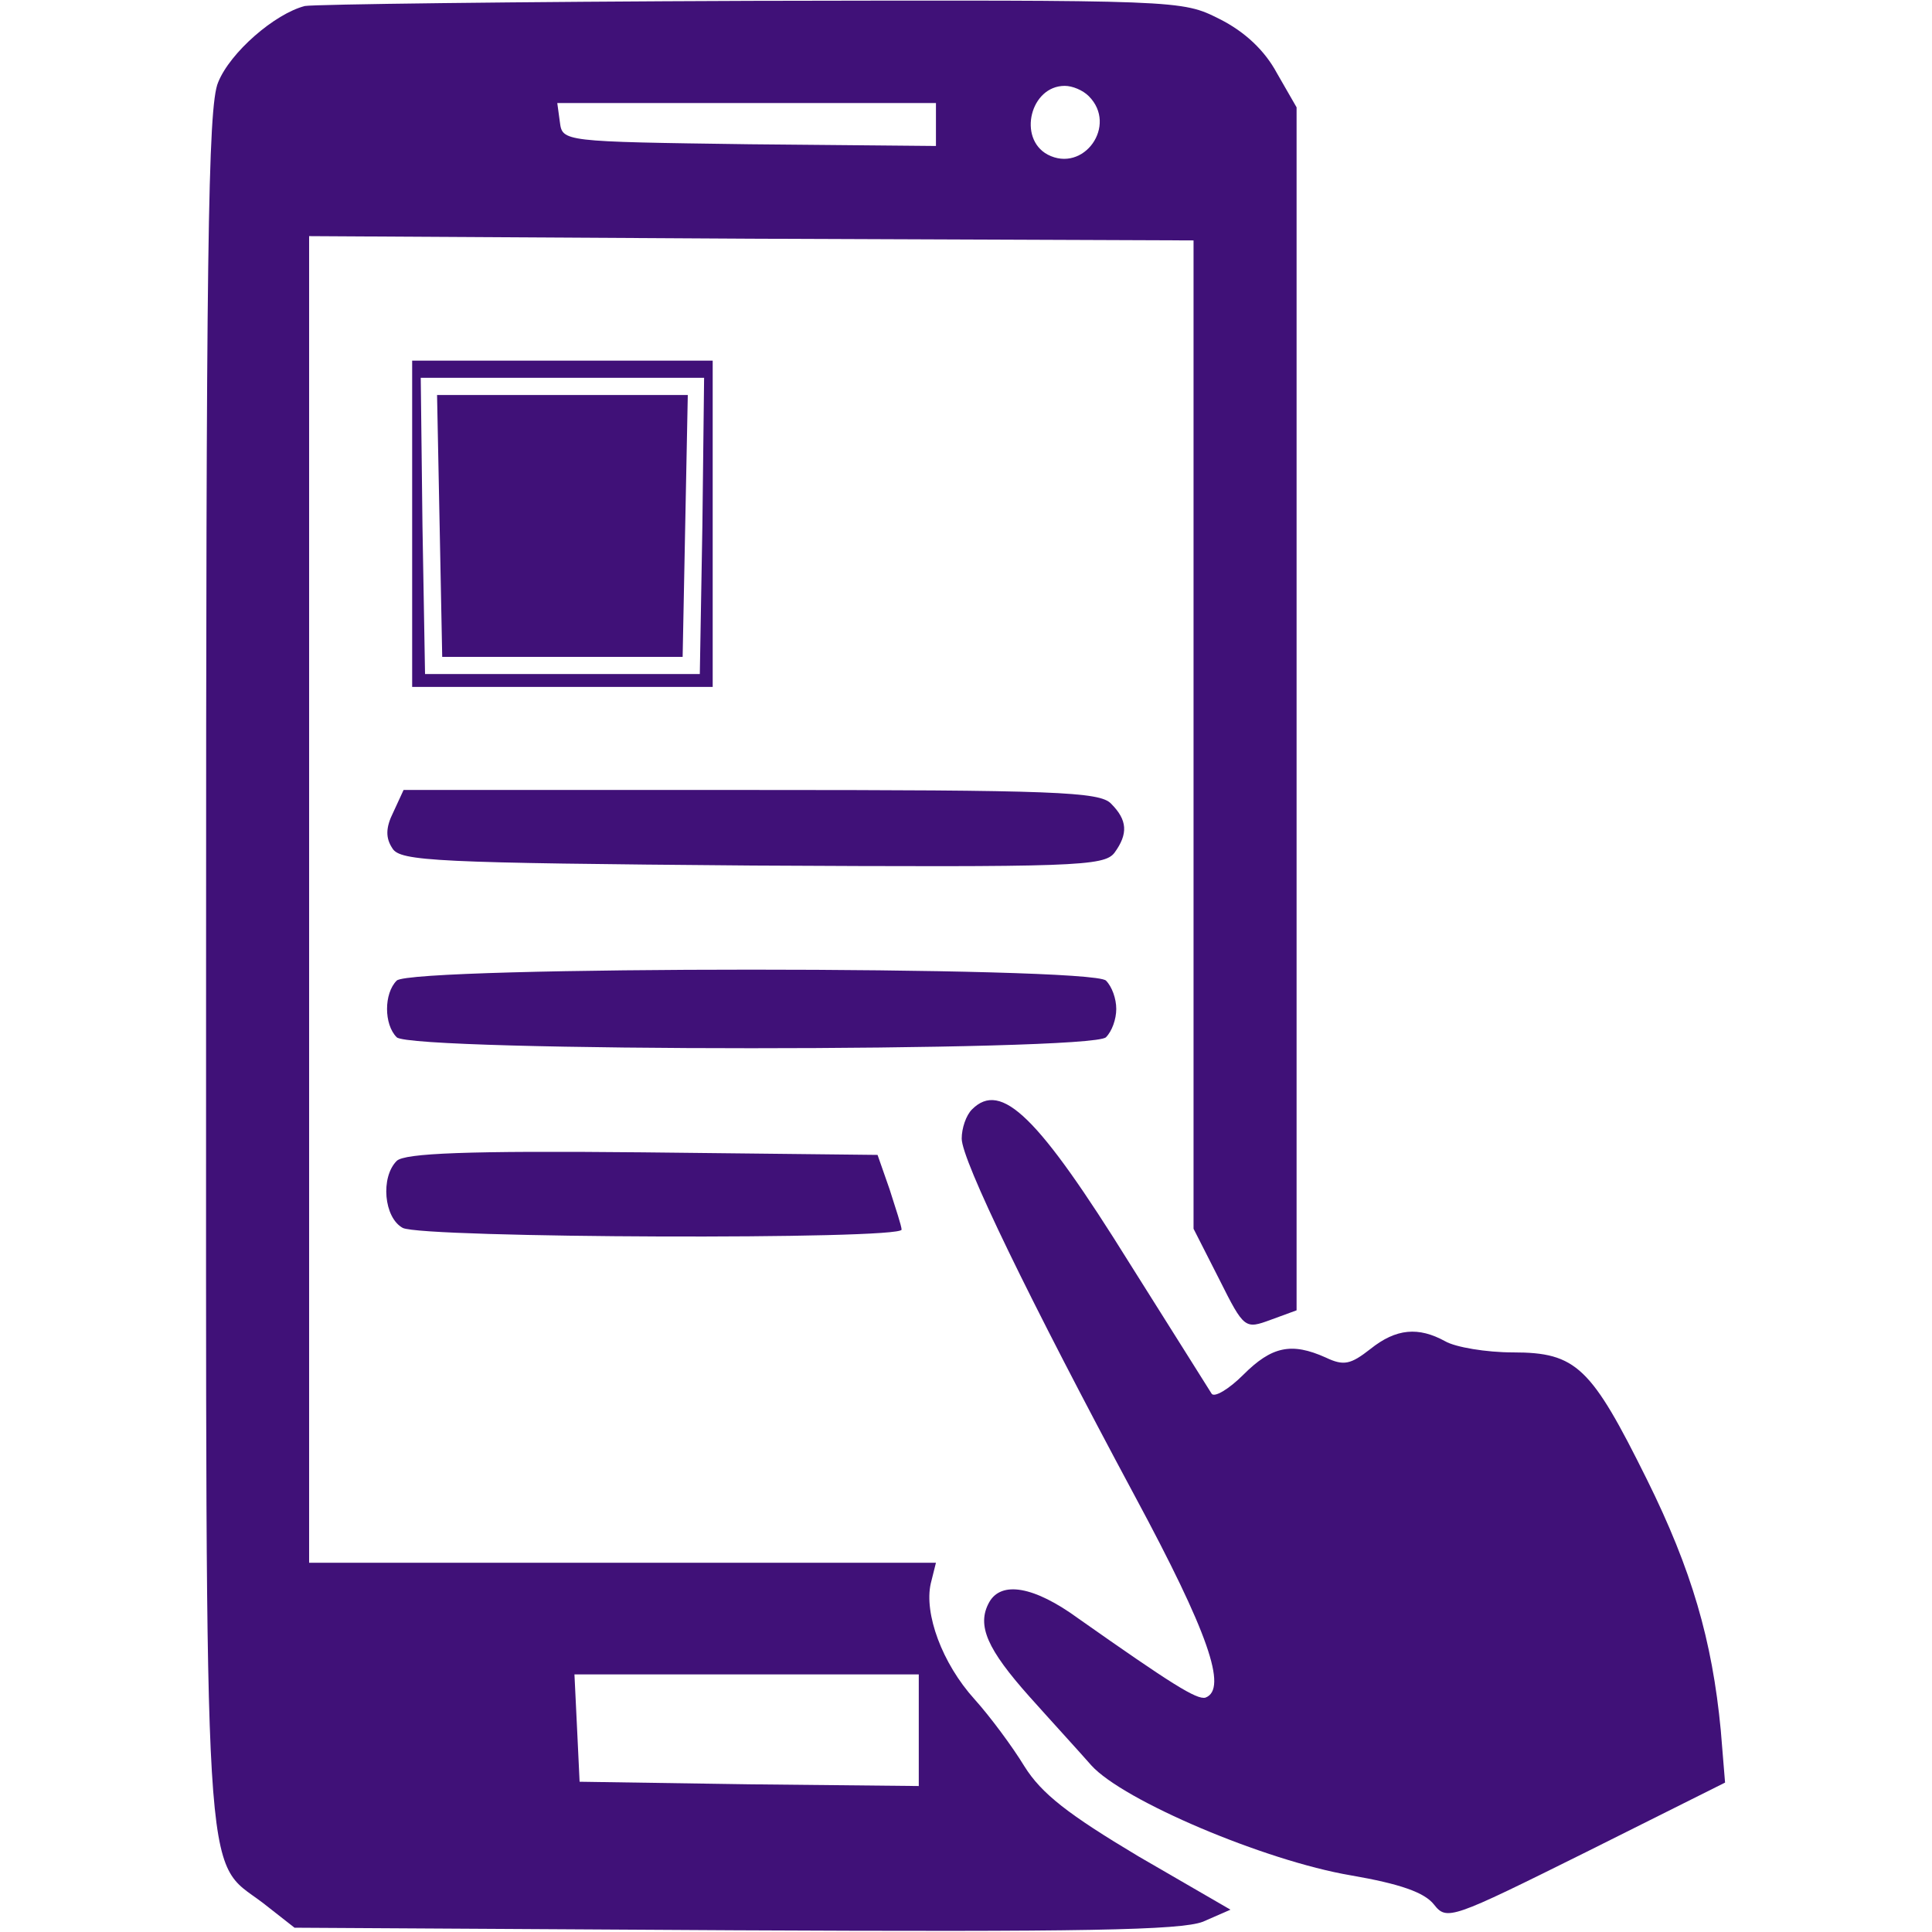
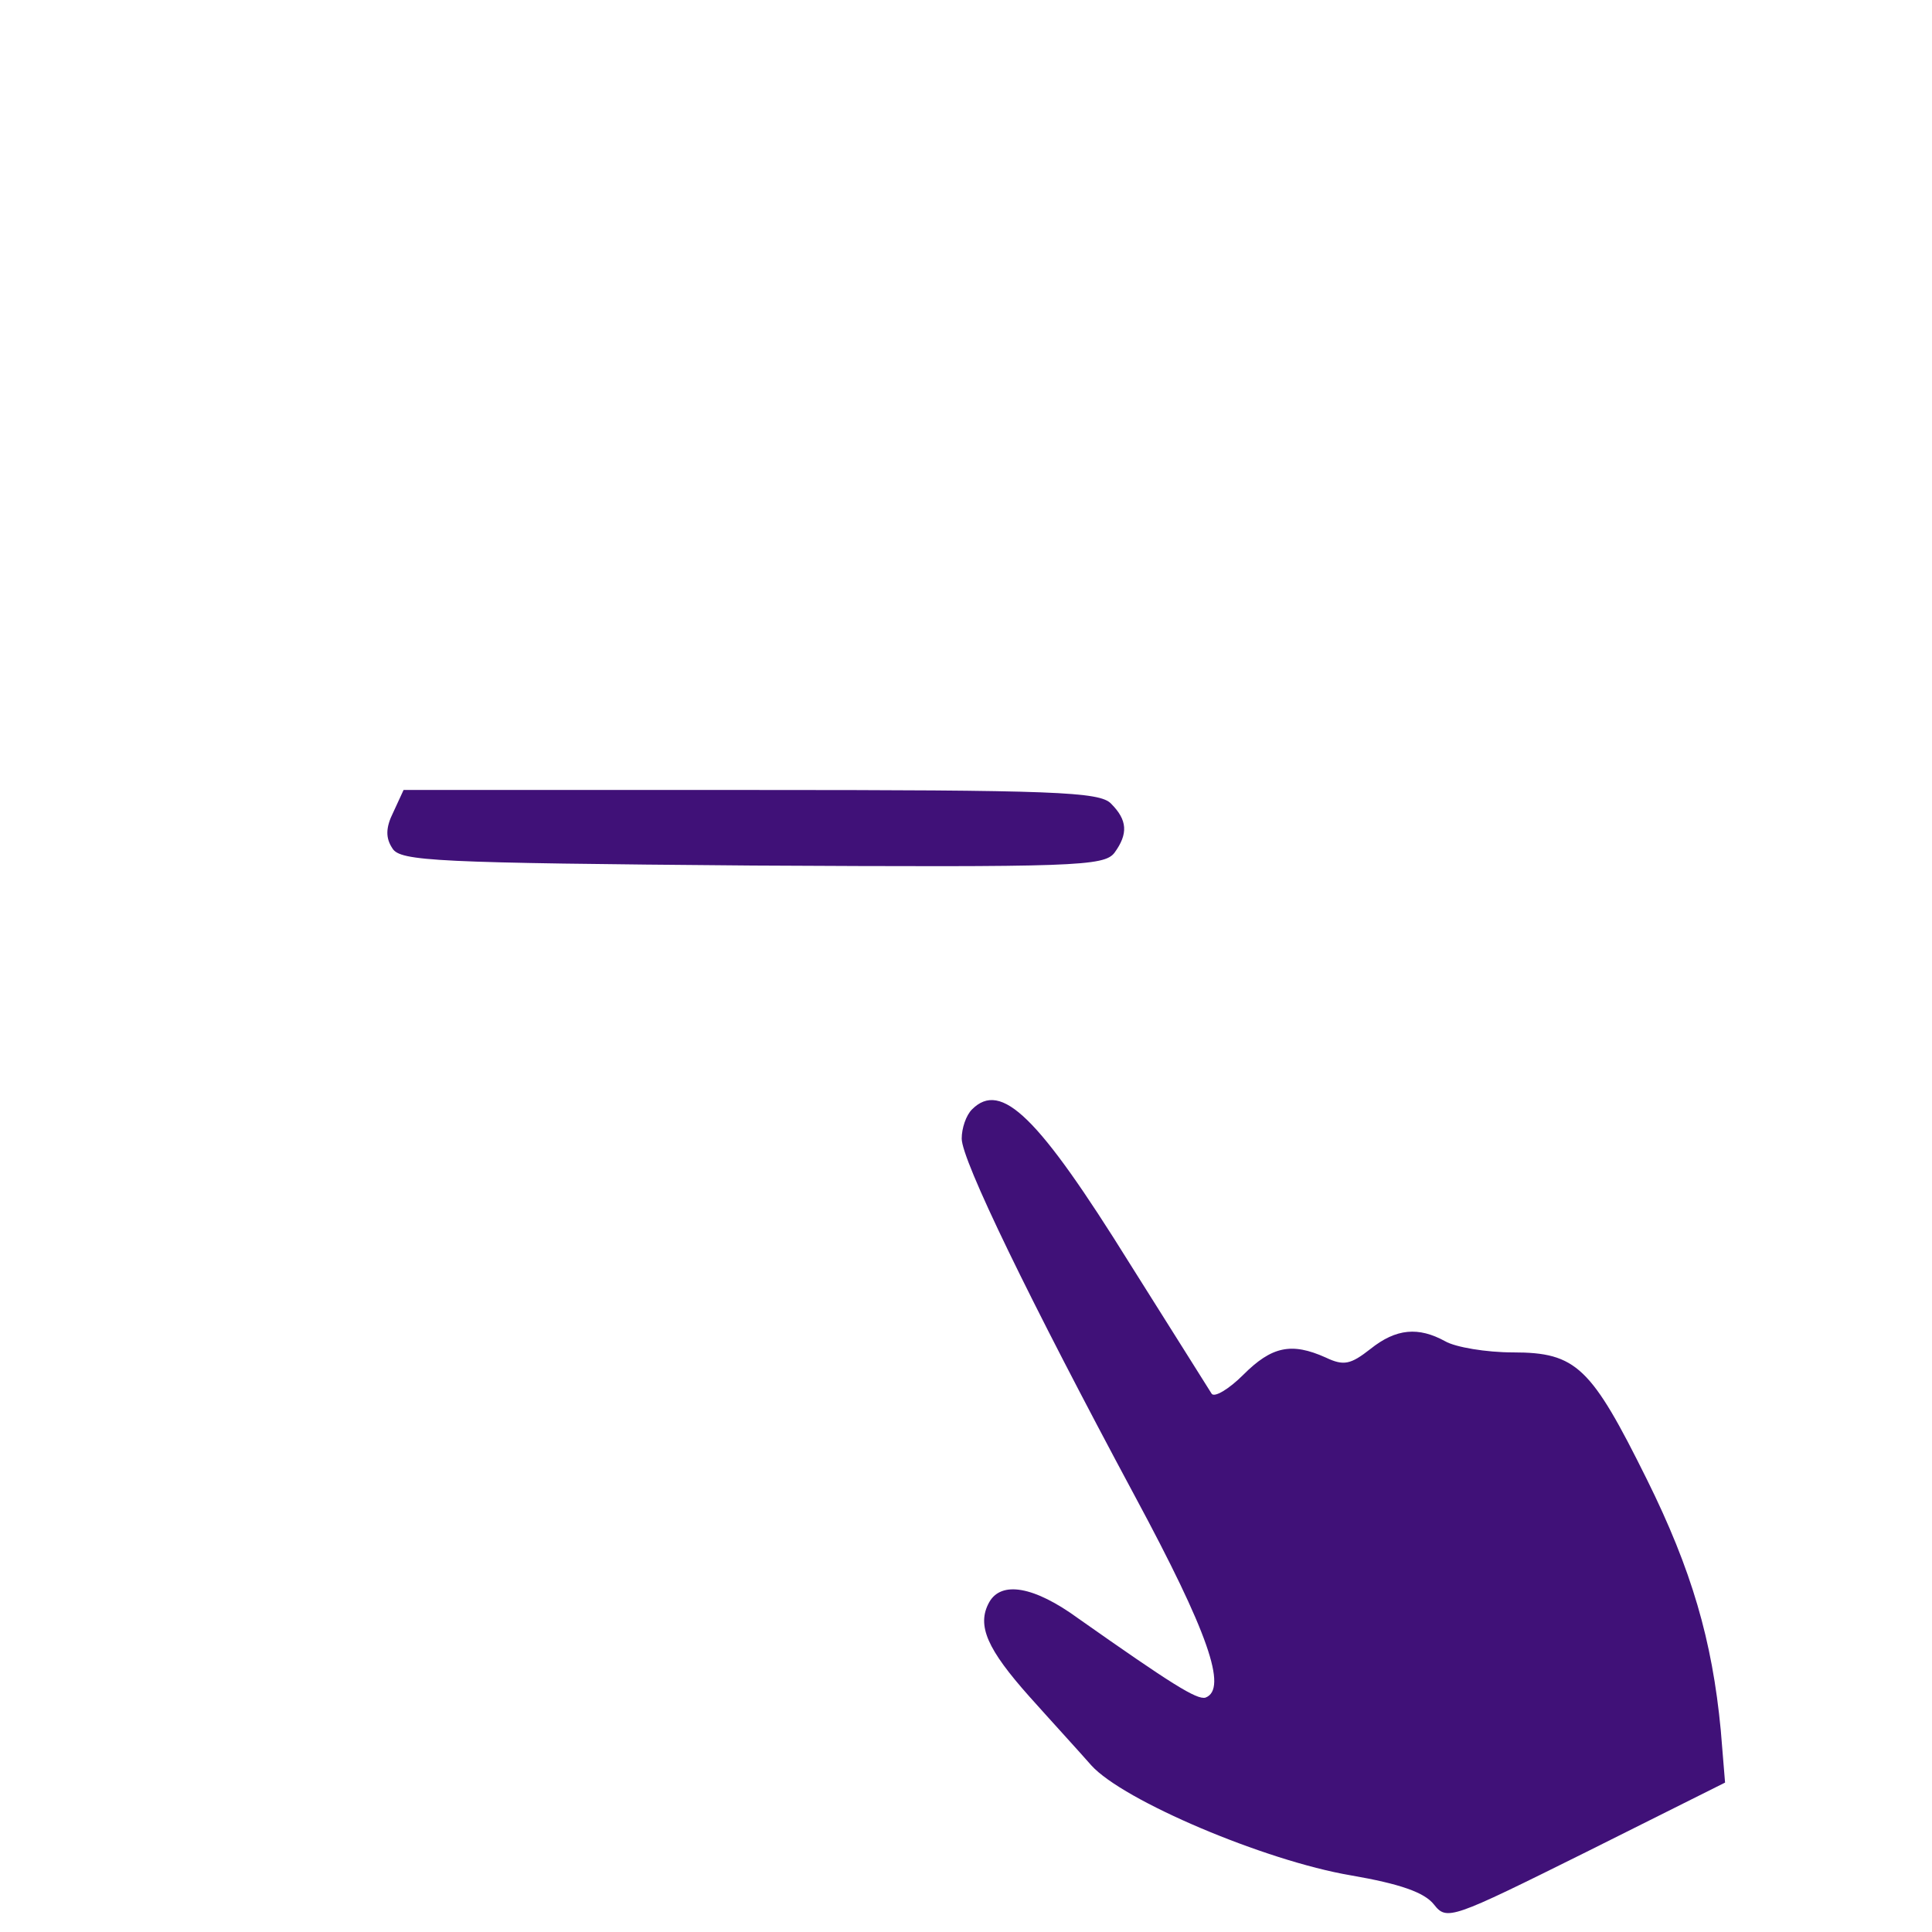
<svg xmlns="http://www.w3.org/2000/svg" version="1.0" width="225pt" height="225pt" viewBox="0 0 225 225" preserveAspectRatio="xMidYMid meet">
  <g transform="translate(0,225) scale(0.1,-0.1)" fill="#401178" stroke="none">
-     <path d="M355 2243 c-35 -9 -87 -54 -101 -89 -12 -28 -14 -200 -14 -1029 0 -1101 -4 -1038 66 -1091 l37 -29 513 -3 c405 -2 519 0 545 10 l32 14 -107 62 c-82 49 -113 73 -133 105 -14 23 -40 58 -58 78 -38 42 -59 100 -51 135 l6 24 -365 0 -365 0 0 773 0 772 515 -3 515 -2 0 -575 0 -576 30 -59 c29 -58 30 -58 60 -47 l30 11 0 701 0 700 -23 40 c-14 26 -37 48 -67 63 -44 22 -44 22 -545 21 -275 -1 -509 -4 -520 -6z m913 -105 c34 -34 -6 -90 -48 -68 -35 19 -20 80 20 80 9 0 21 -5 28 -12z m-178 -33 l0 -25 -217 2 c-218 3 -218 3 -221 26 l-3 22 220 0 221 0 0 -25z m-20 -1870 l0 -65 -197 2 -198 3 -3 63 -3 62 201 0 200 0 0 -65z" />
-     <path d="M480 1640 l0 -190 175 0 175 0 0 190 0 190 -175 0 -175 0 0 -190z m338 -2 l-3 -173 -160 0 -160 0 -3 173 -2 172 165 0 165 0 -2 -172z" />
-     <path d="M512 1638 l3 -153 140 0 140 0 3 153 3 152 -146 0 -146 0 3 -152z" />
    <path d="M458 1304 c-9 -18 -9 -30 -1 -42 9 -15 50 -17 419 -20 376 -2 410 -1 422 15 16 22 15 38 -4 57 -13 14 -66 16 -420 16 l-404 0 -12 -26z" />
-     <path d="M462 1108 c-15 -15 -15 -51 0 -66 17 -17 809 -17 826 0 7 7 12 21 12 33 0 12 -5 26 -12 33 -17 17 -809 17 -826 0z" />
    <path d="M1132 958 c-7 -7 -12 -22 -12 -34 0 -25 78 -186 202 -417 85 -158 108 -224 82 -234 -10 -3 -40 16 -148 92 -52 38 -90 44 -104 19 -15 -27 -2 -55 47 -110 25 -28 58 -64 72 -80 37 -41 202 -111 302 -128 58 -10 86 -20 97 -34 15 -19 20 -17 177 61 l162 81 -5 61 c-10 105 -34 187 -86 292 -65 131 -82 148 -156 148 -31 0 -67 6 -79 13 -31 17 -57 15 -87 -9 -23 -18 -31 -20 -52 -10 -40 18 -63 13 -96 -20 -17 -17 -34 -27 -37 -22 -3 5 -46 73 -95 151 -107 172 -150 214 -184 180z" />
-     <path d="M462 898 c-19 -19 -15 -66 7 -78 23 -12 581 -14 581 -2 0 4 -7 25 -14 47 l-14 40 -274 3 c-204 2 -277 -1 -286 -10z" />
  </g>
</svg>